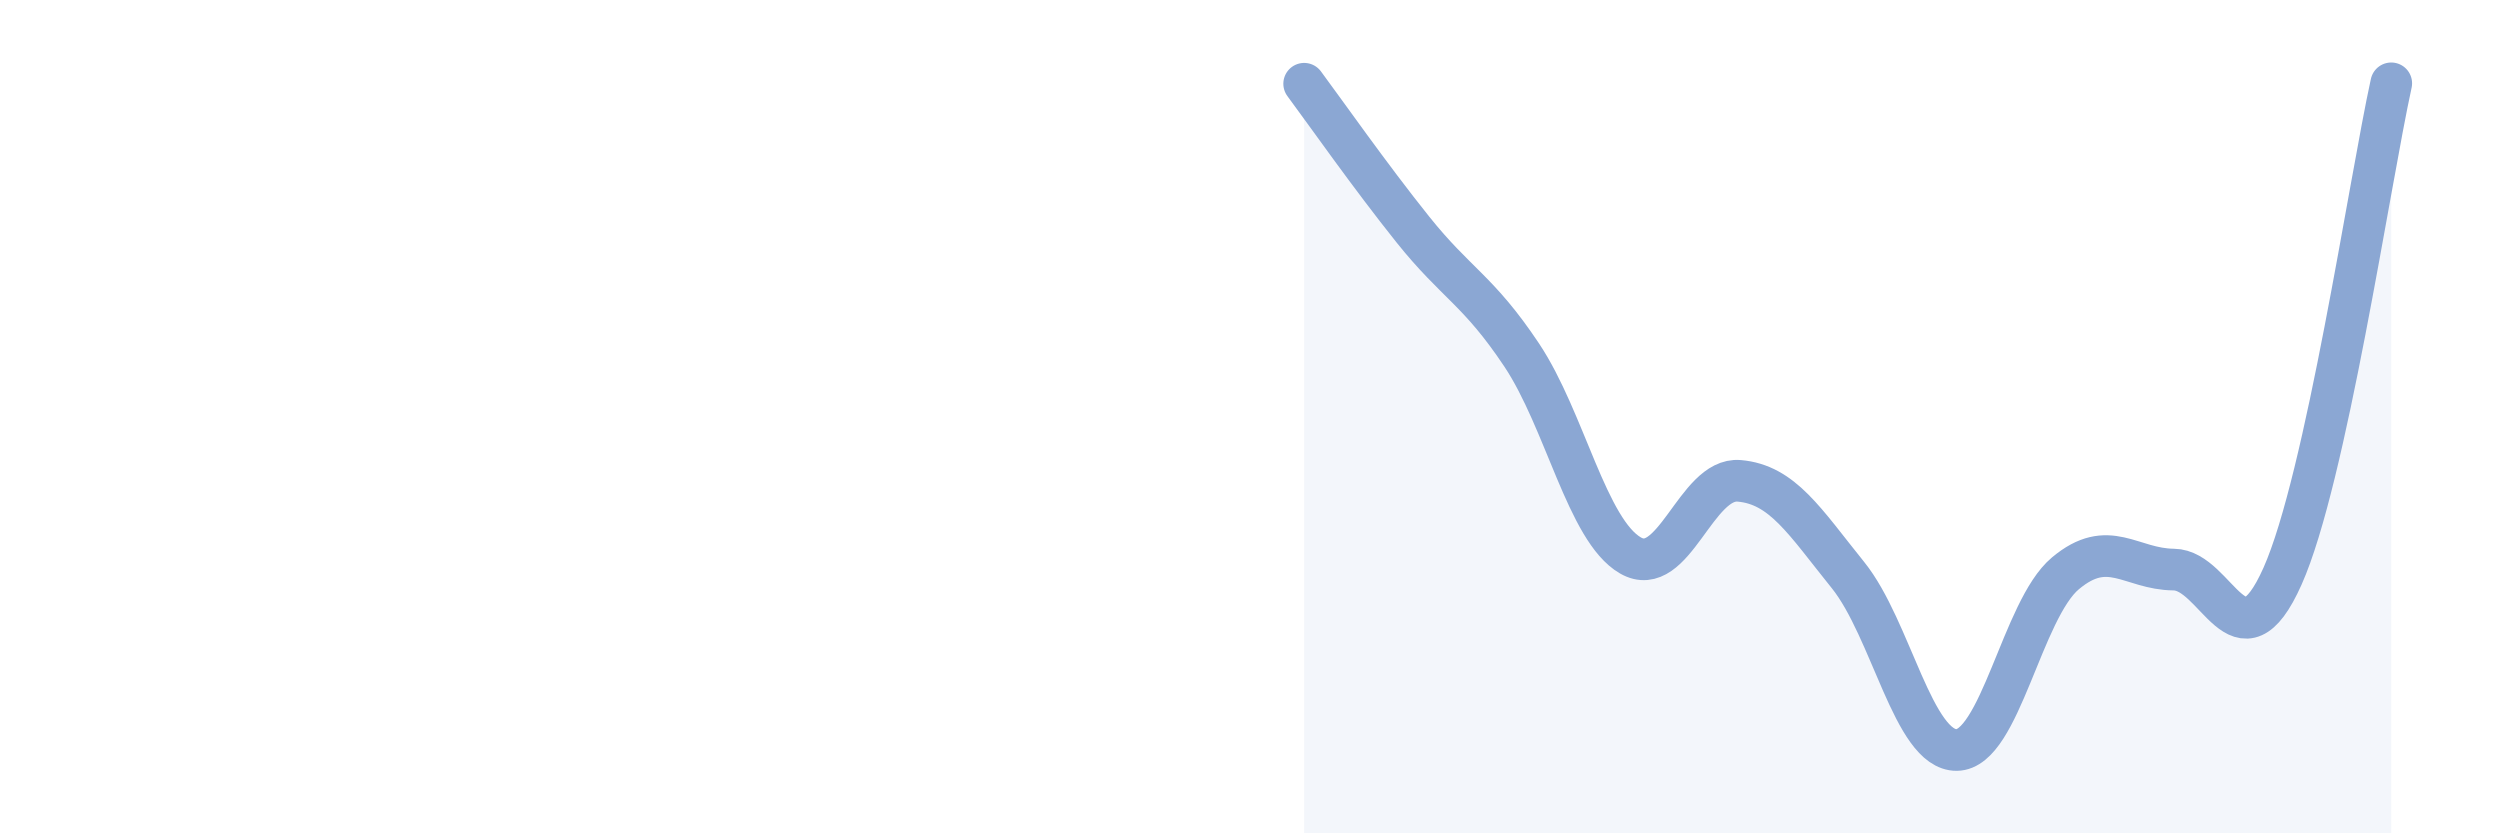
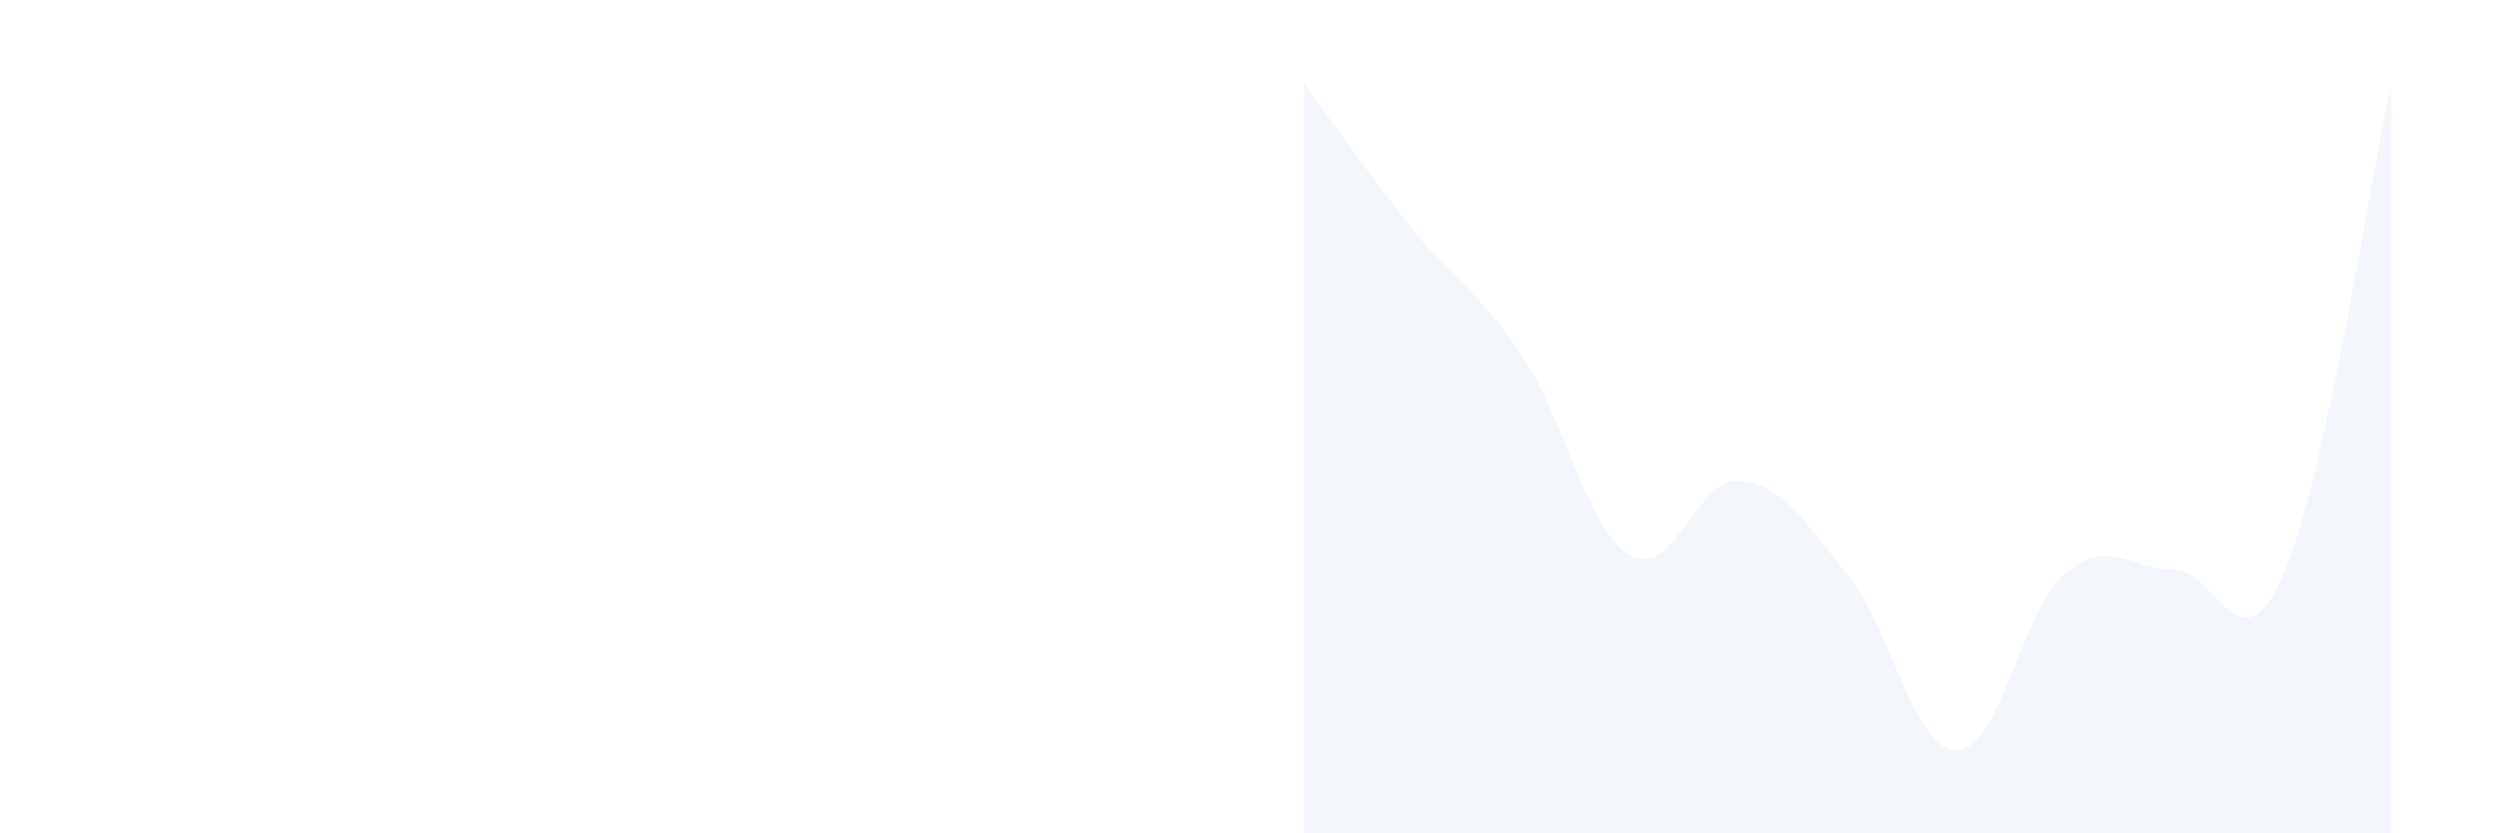
<svg xmlns="http://www.w3.org/2000/svg" width="60" height="20" viewBox="0 0 60 20">
  <path d="M 31.3,2.01 C 31.82,2.71 32.87,4.21 33.91,5.51 C 34.95,6.81 35.48,6.96 36.52,8.52 C 37.56,10.08 38.09,12.73 39.13,13.33 C 40.17,13.93 40.7,11.45 41.74,11.54 C 42.78,11.63 43.31,12.51 44.35,13.8 C 45.39,15.09 45.92,18.01 46.96,18 C 48,17.99 48.53,14.63 49.57,13.76 C 50.61,12.89 51.13,13.66 52.17,13.67 C 53.21,13.68 53.74,16.16 54.78,13.83 C 55.82,11.5 56.87,4.37 57.39,2L57.39 20L31.3 20Z" fill="#8ba7d3" opacity="0.1" stroke-linecap="round" stroke-linejoin="round" />
-   <path d="M 31.3,2.01 C 31.82,2.71 32.87,4.21 33.91,5.51 C 34.95,6.81 35.48,6.96 36.52,8.52 C 37.56,10.08 38.09,12.73 39.13,13.33 C 40.17,13.93 40.7,11.45 41.74,11.54 C 42.78,11.63 43.31,12.51 44.35,13.8 C 45.39,15.09 45.92,18.01 46.96,18 C 48,17.99 48.53,14.63 49.57,13.76 C 50.61,12.89 51.13,13.66 52.17,13.67 C 53.21,13.68 53.74,16.16 54.78,13.83 C 55.82,11.5 56.87,4.37 57.39,2" stroke="#8ba7d3" stroke-width="1" fill="none" stroke-linecap="round" stroke-linejoin="round" />
</svg>